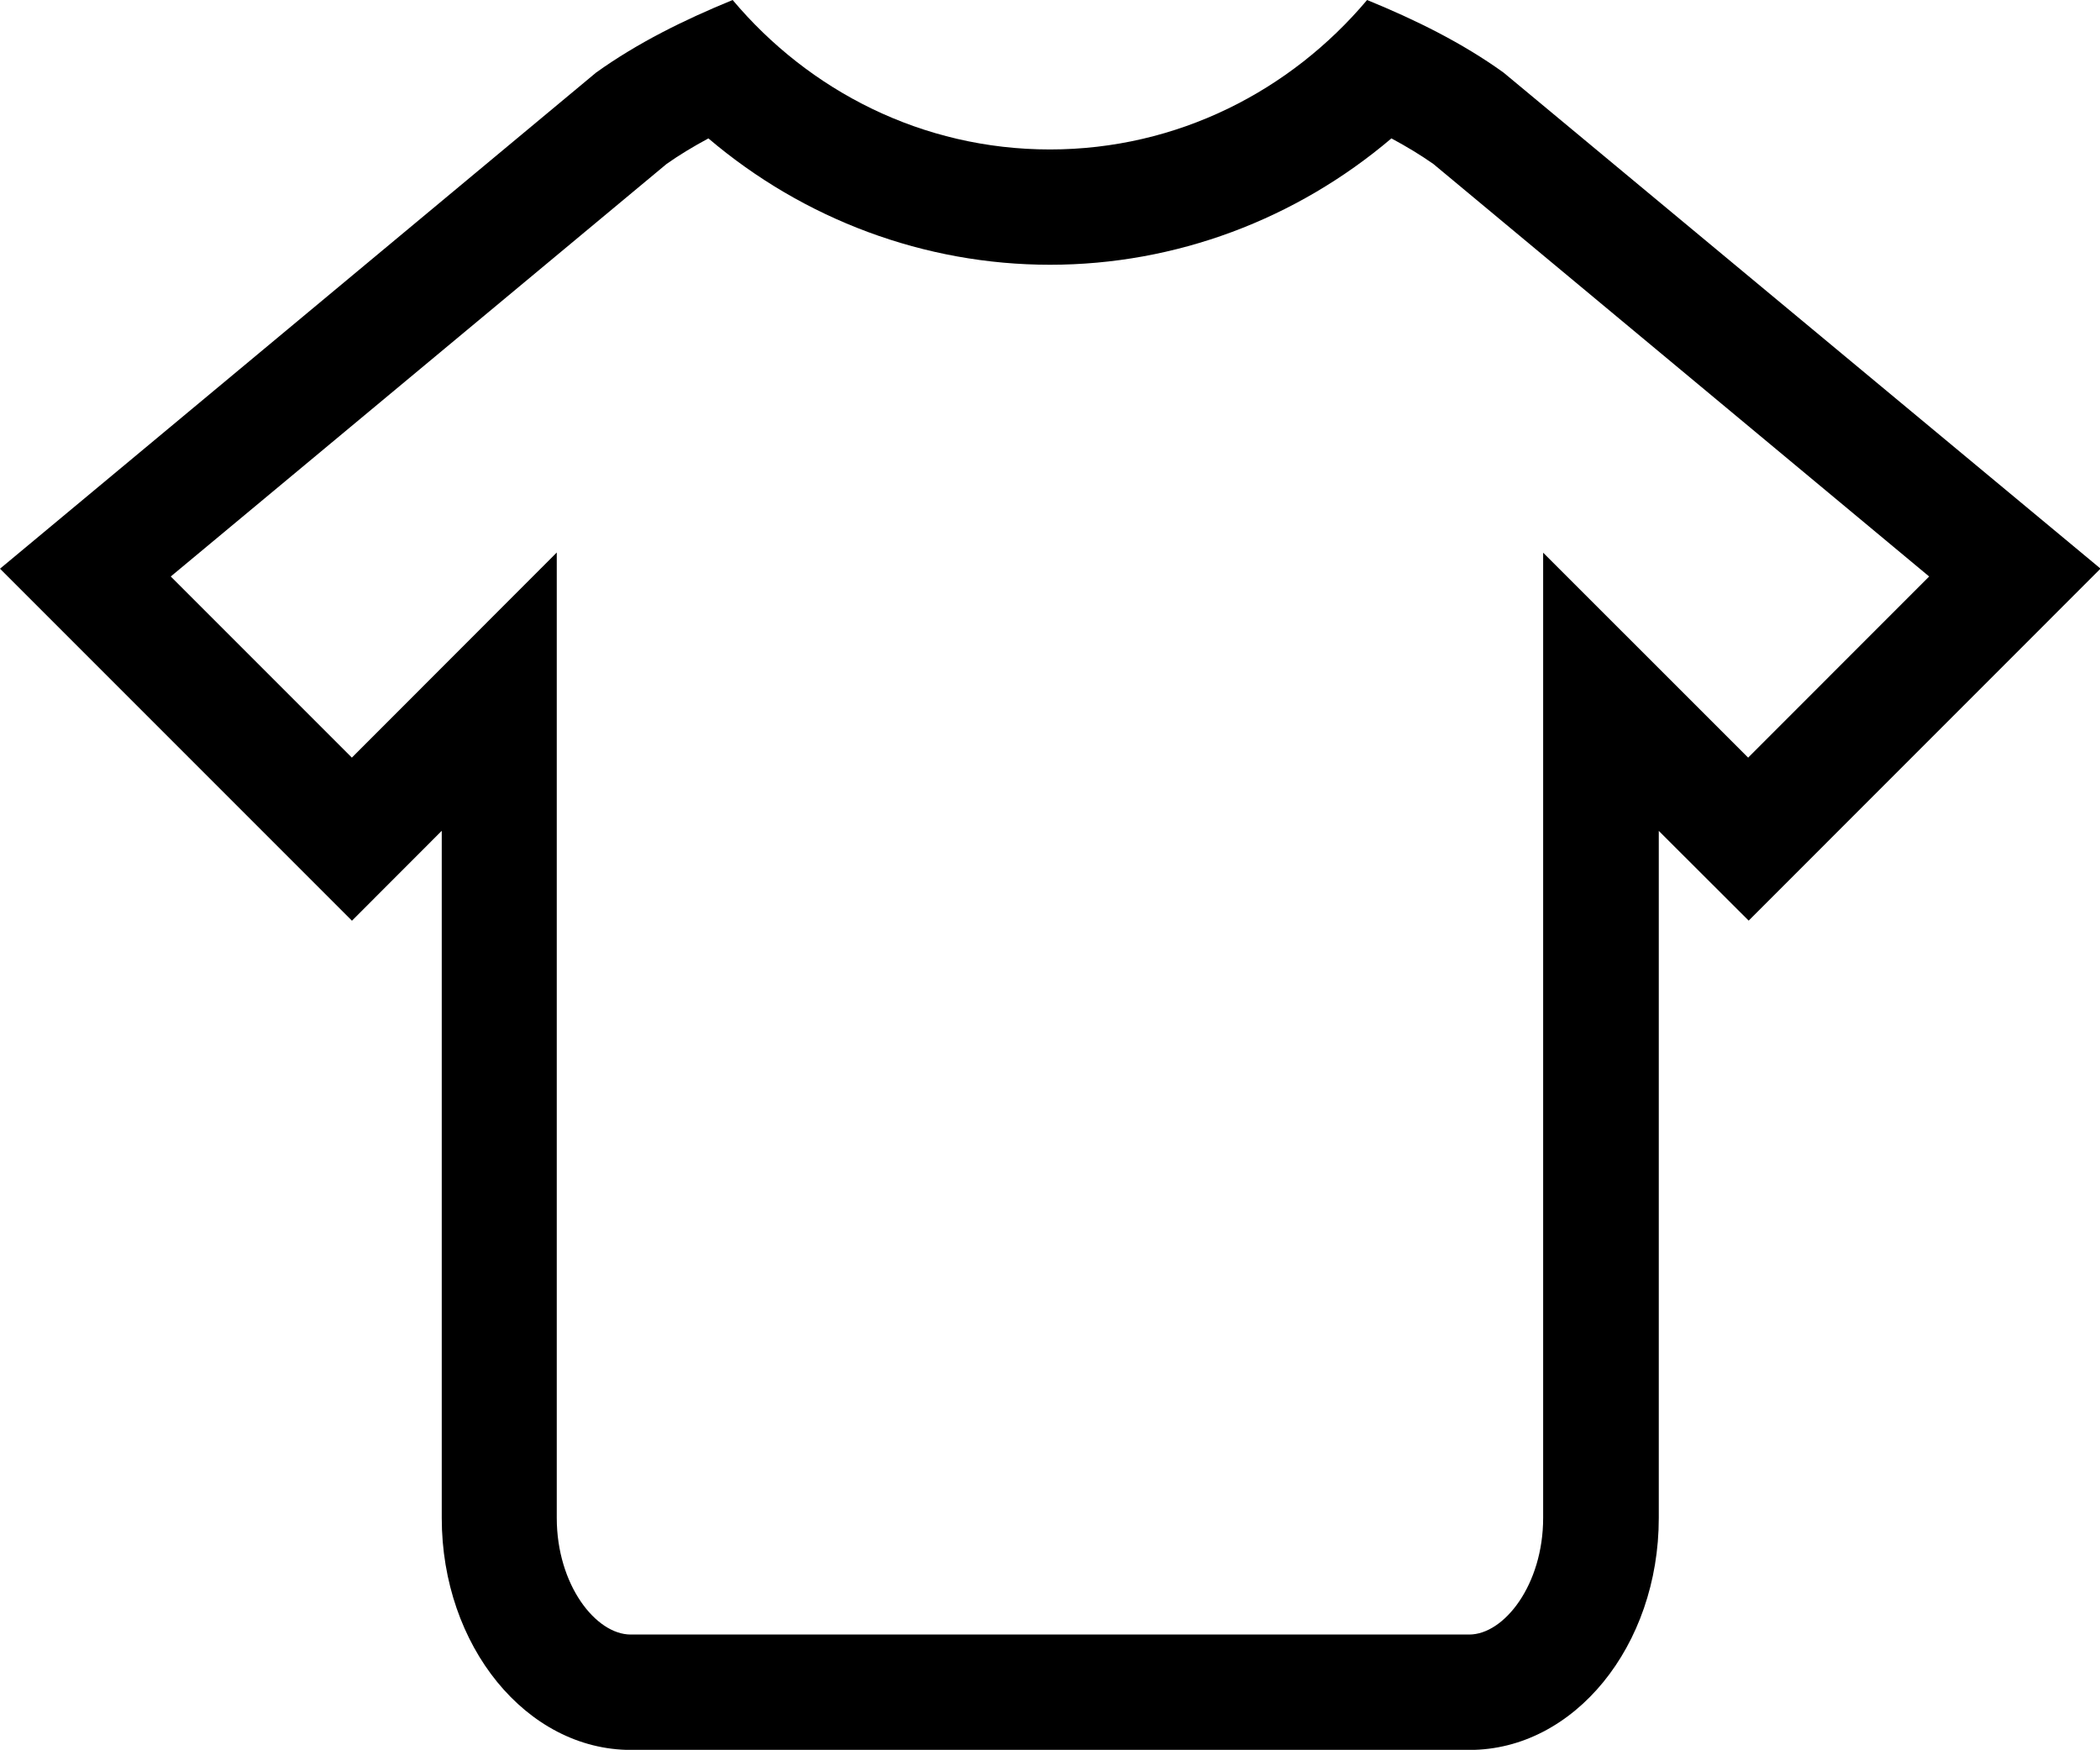
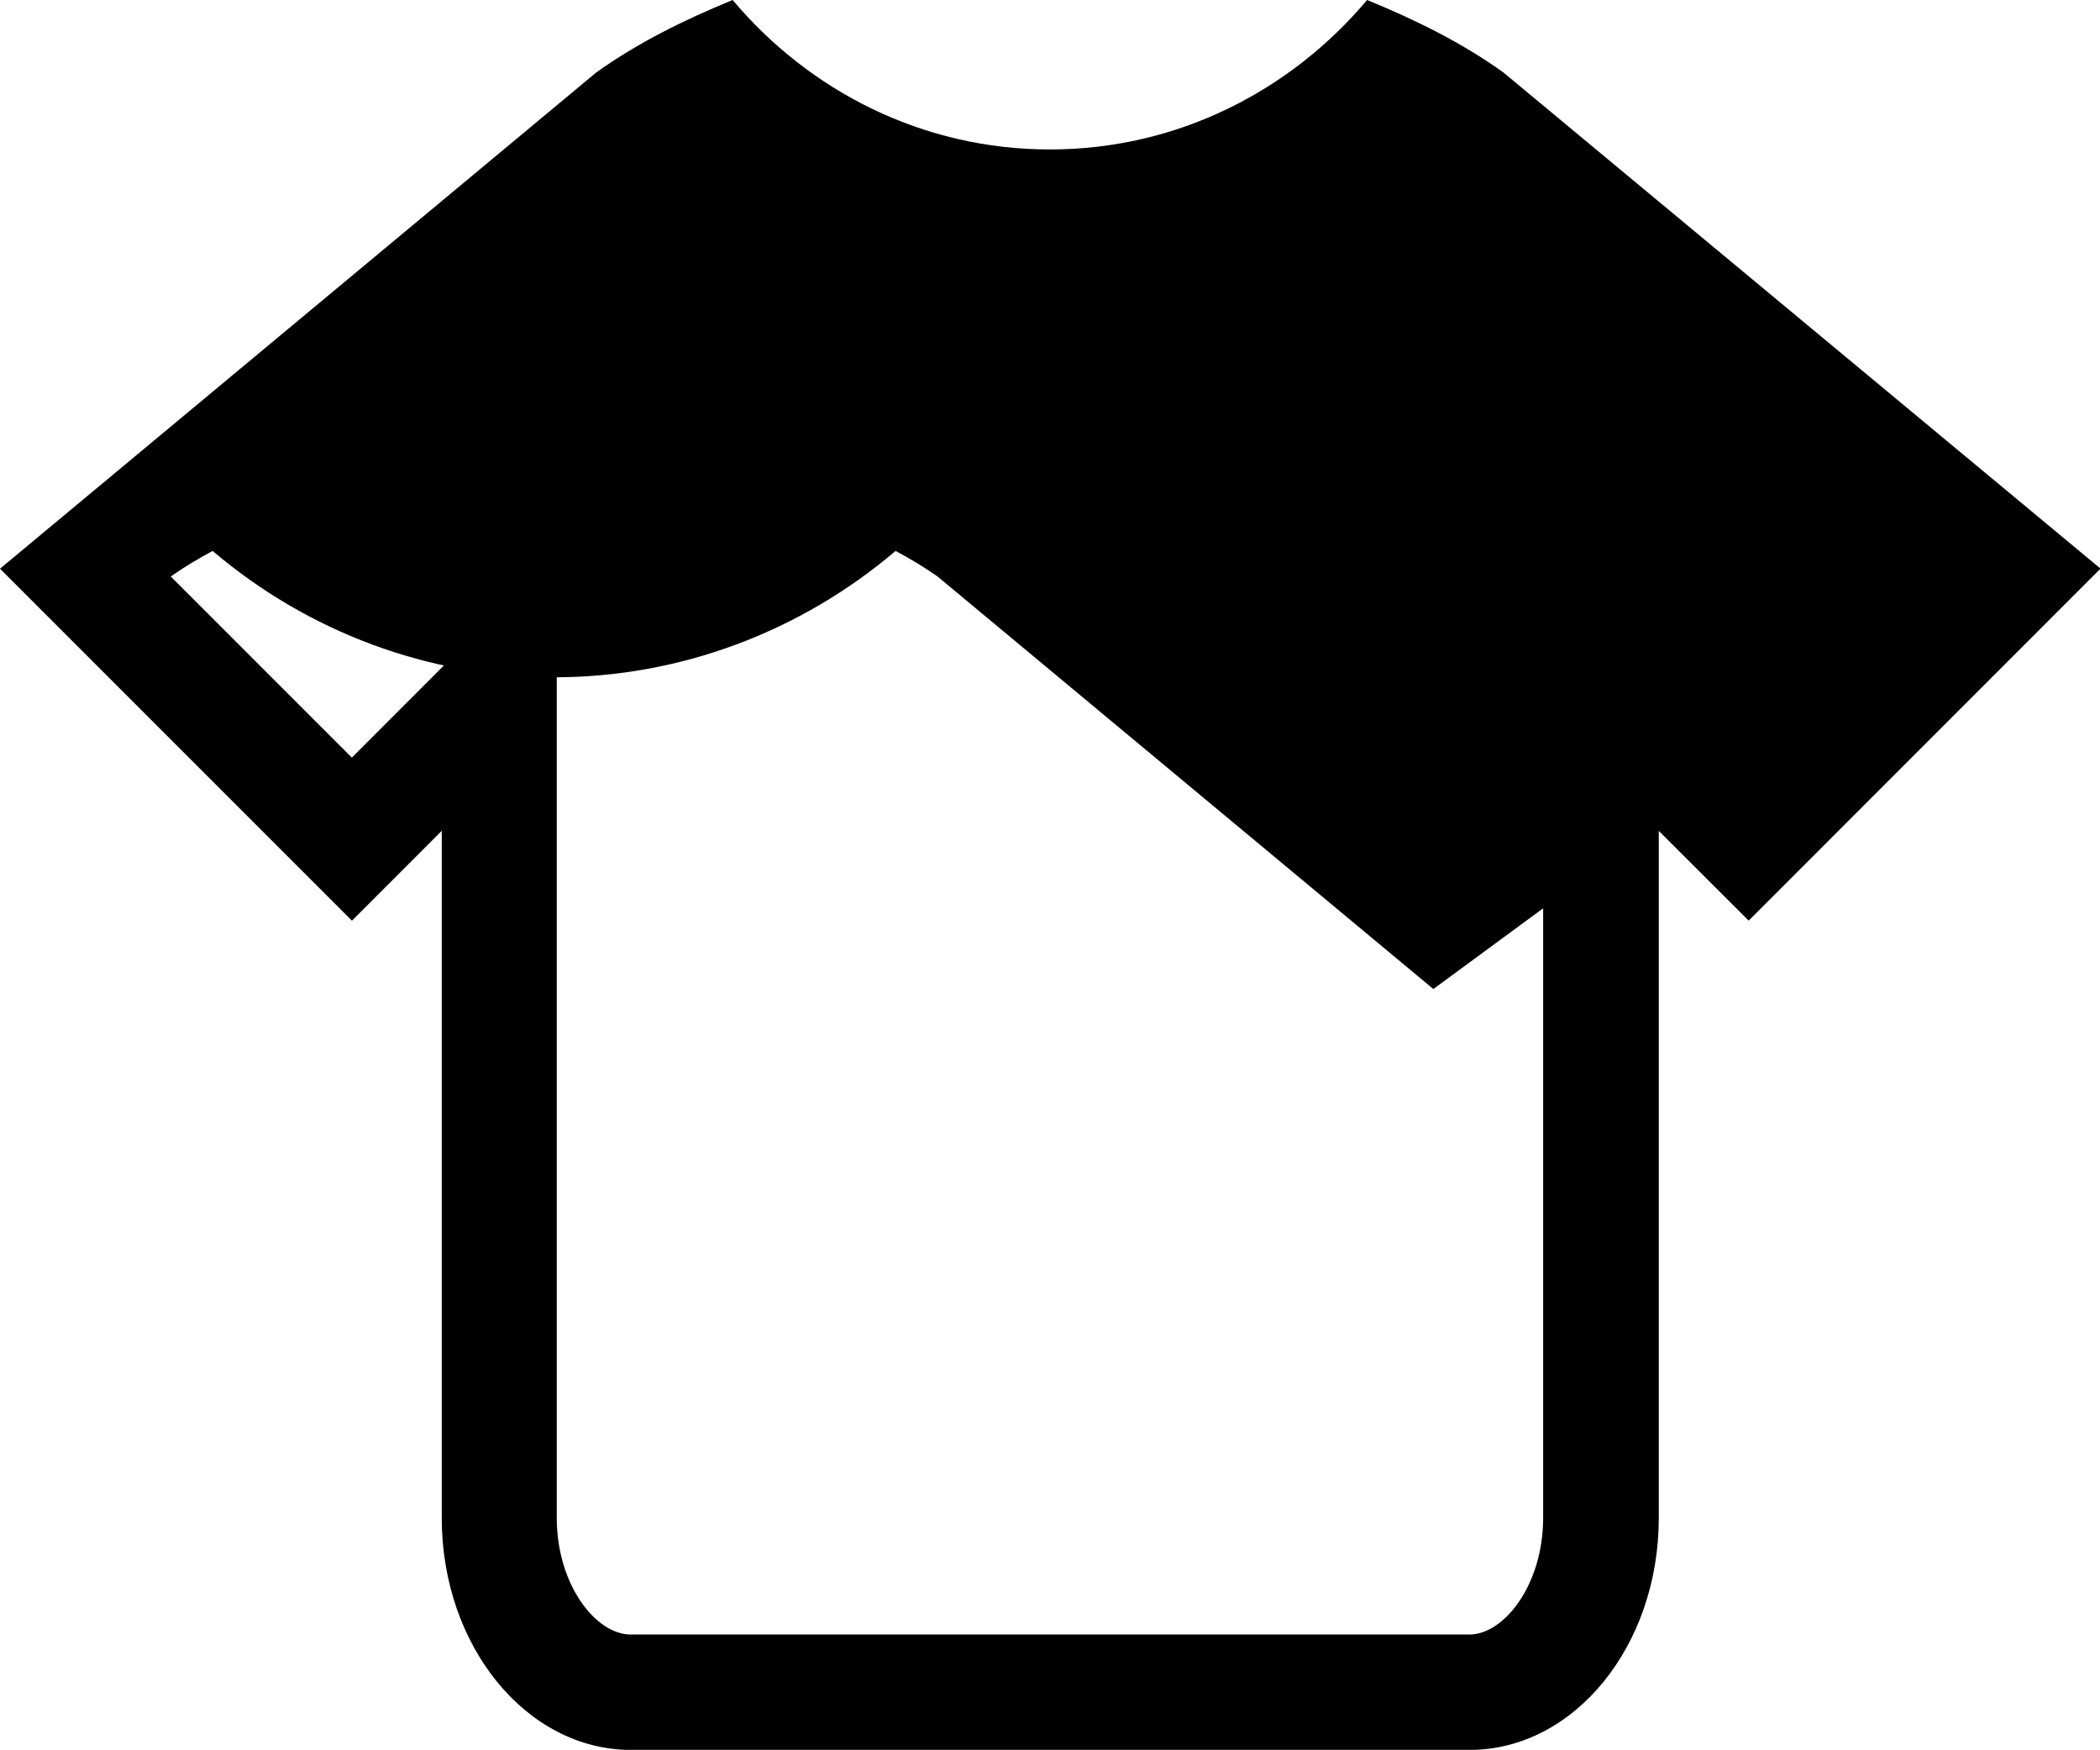
<svg xmlns="http://www.w3.org/2000/svg" version="1.1" id="Capa_1" x="0px" y="0px" width="23.736px" height="19.775px" viewBox="0 0 23.736 19.775" enable-background="new 0 0 23.736 19.775" xml:space="preserve">
-   <path d="M16.994,0.82C16.527,0.484,16,0.224,15.452,0c-0.863,1.025-2.141,1.689-3.585,1.689c-1.445,0-2.724-0.664-3.586-1.689  C7.732,0.225,7.207,0.484,6.738,0.82L0,6.427l3.978,3.978l1.015-1.016v7.766c0,1.447,0.958,2.621,2.139,2.621h9.478  c1.182,0,2.139-1.174,2.139-2.621V9.39l1.016,1.014l3.977-3.978L16.994,0.82z M19.759,8.562l-2.317-2.316v10.908  c0,0.754-0.44,1.318-0.836,1.318H7.129c-0.396,0-0.836-0.564-0.836-1.318V6.244L3.977,8.562L1.93,6.515l5.604-4.662  c0.143-0.101,0.299-0.195,0.473-0.289c1.078,0.916,2.441,1.428,3.861,1.428s2.78-0.512,3.859-1.428  c0.175,0.094,0.33,0.188,0.474,0.289l5.604,4.662L19.759,8.562z" />
+   <path d="M16.994,0.82C16.527,0.484,16,0.224,15.452,0c-0.863,1.025-2.141,1.689-3.585,1.689c-1.445,0-2.724-0.664-3.586-1.689  C7.732,0.225,7.207,0.484,6.738,0.82L0,6.427l3.978,3.978l1.015-1.016v7.766c0,1.447,0.958,2.621,2.139,2.621h9.478  c1.182,0,2.139-1.174,2.139-2.621V9.39l1.016,1.014l3.977-3.978L16.994,0.82z M19.759,8.562l-2.317-2.316v10.908  c0,0.754-0.44,1.318-0.836,1.318H7.129c-0.396,0-0.836-0.564-0.836-1.318V6.244L3.977,8.562L1.93,6.515c0.143-0.101,0.299-0.195,0.473-0.289c1.078,0.916,2.441,1.428,3.861,1.428s2.78-0.512,3.859-1.428  c0.175,0.094,0.33,0.188,0.474,0.289l5.604,4.662L19.759,8.562z" />
</svg>